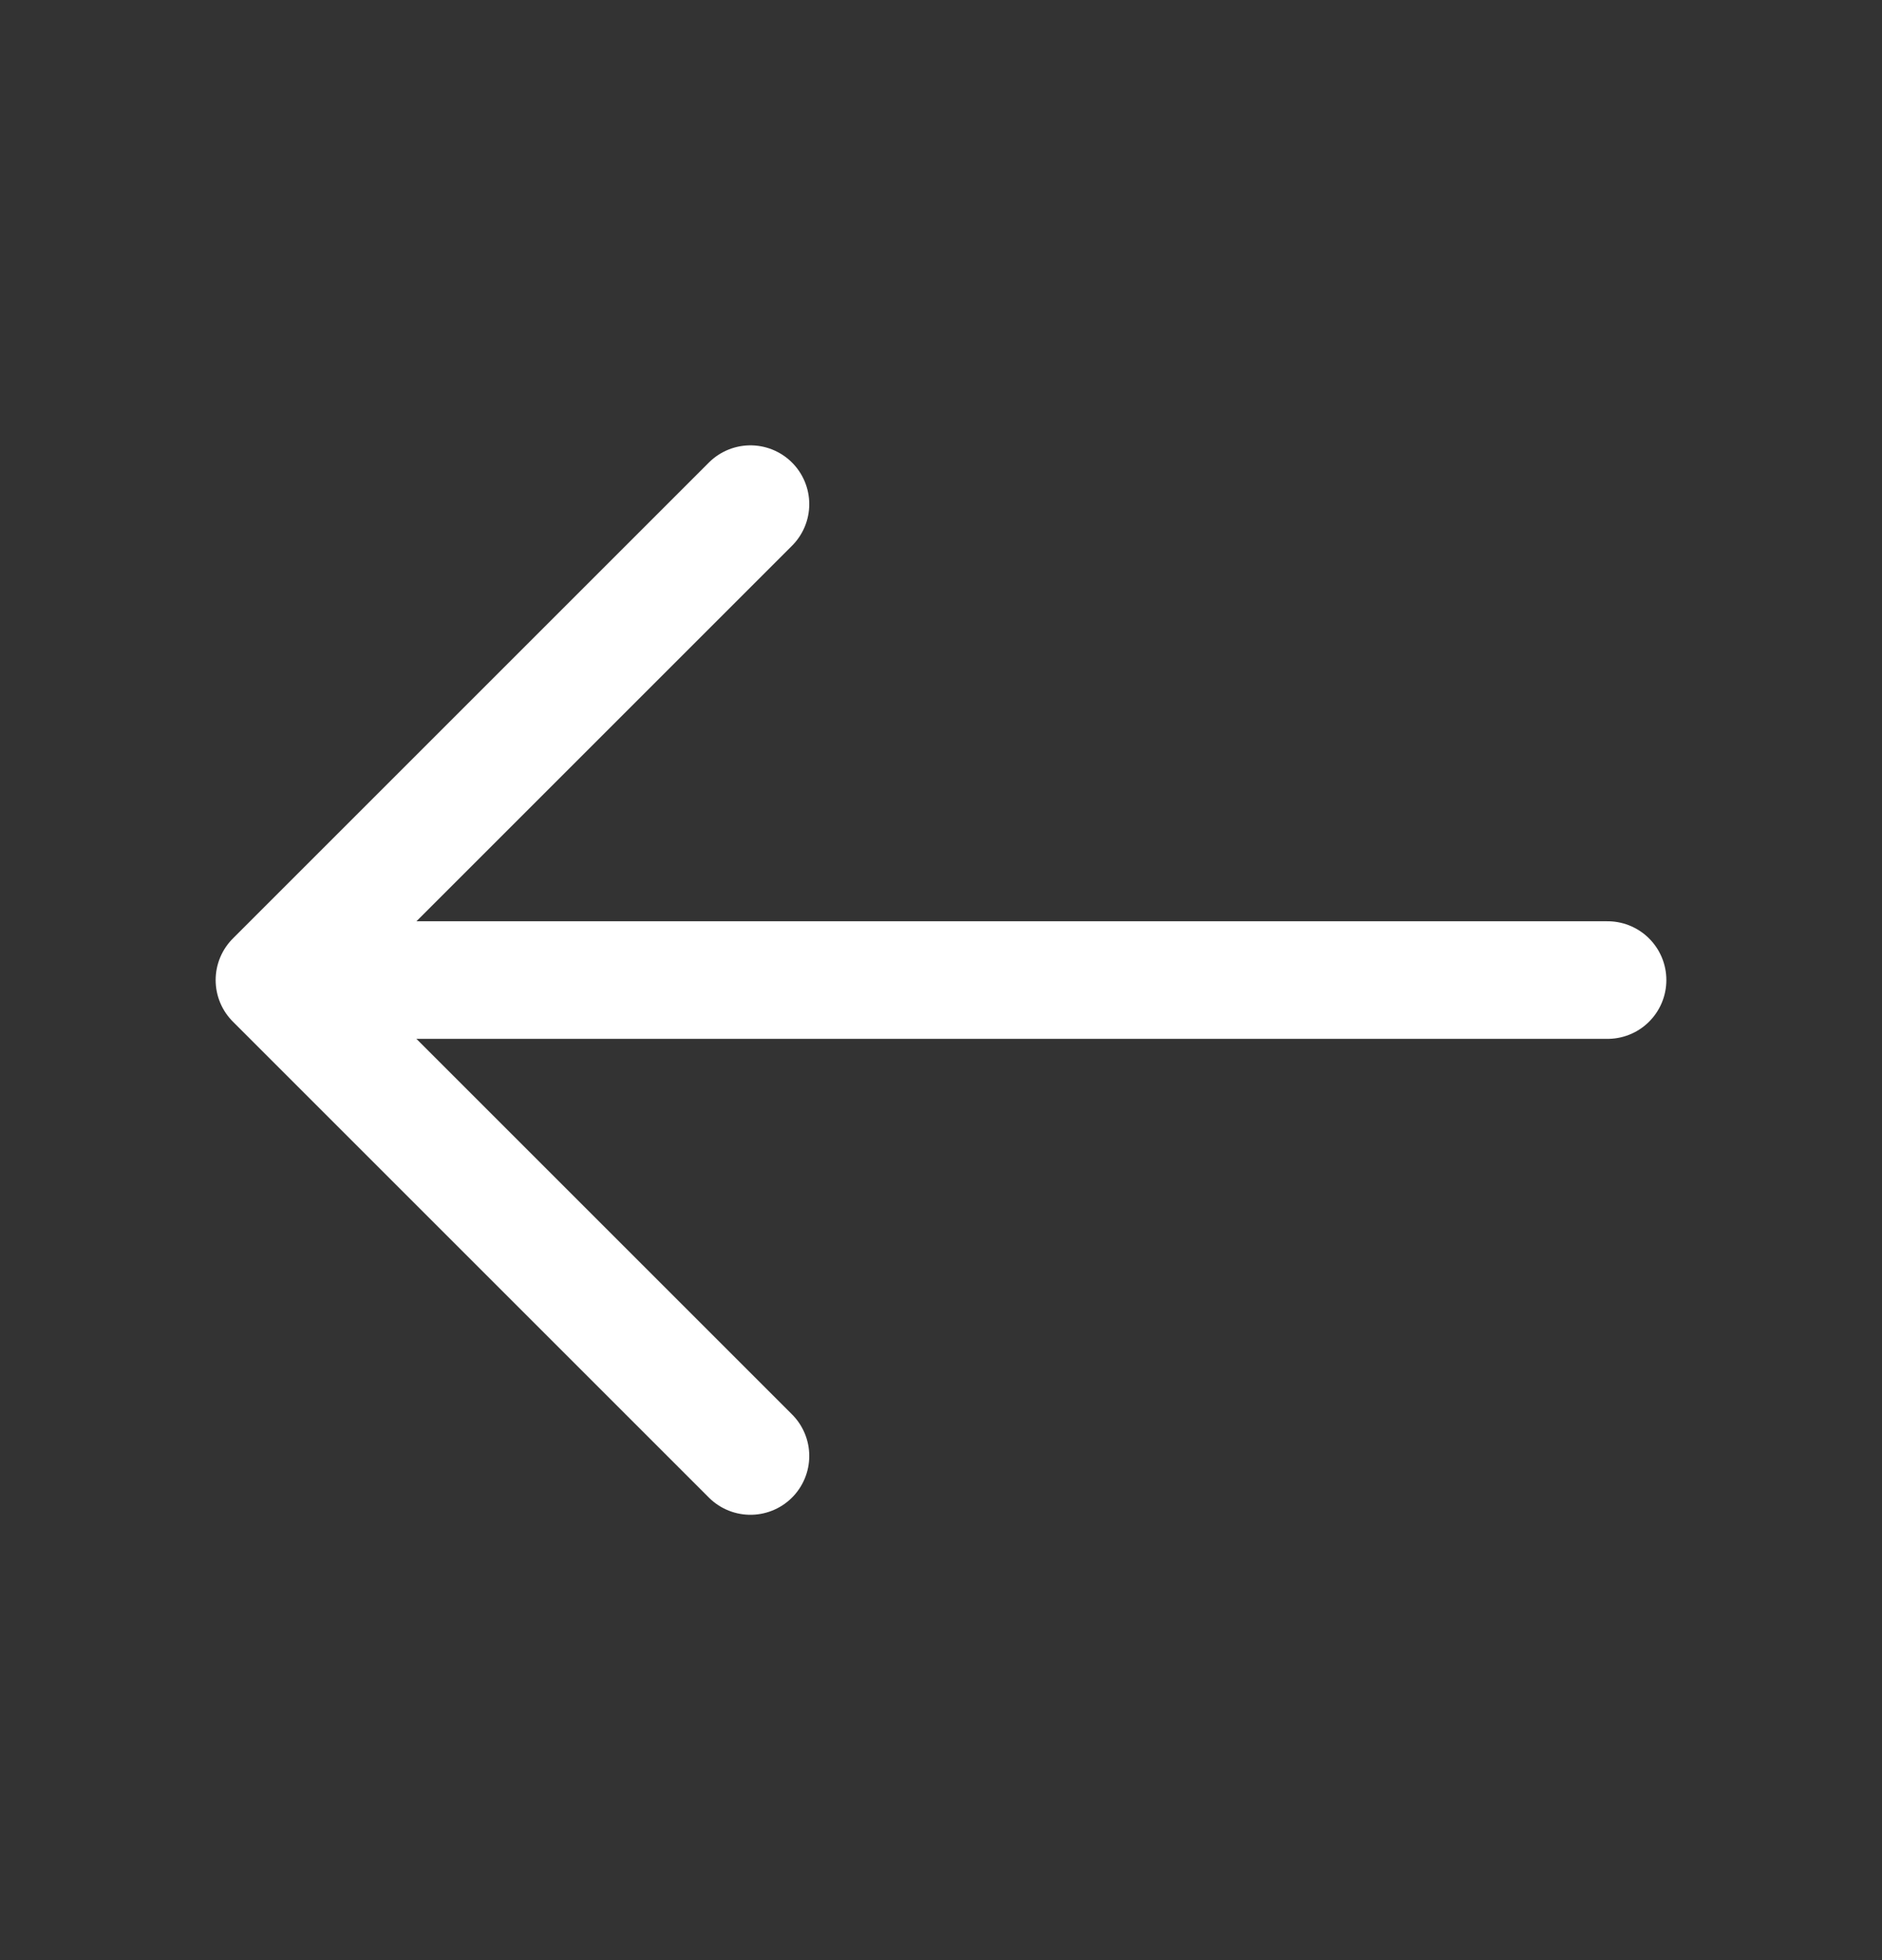
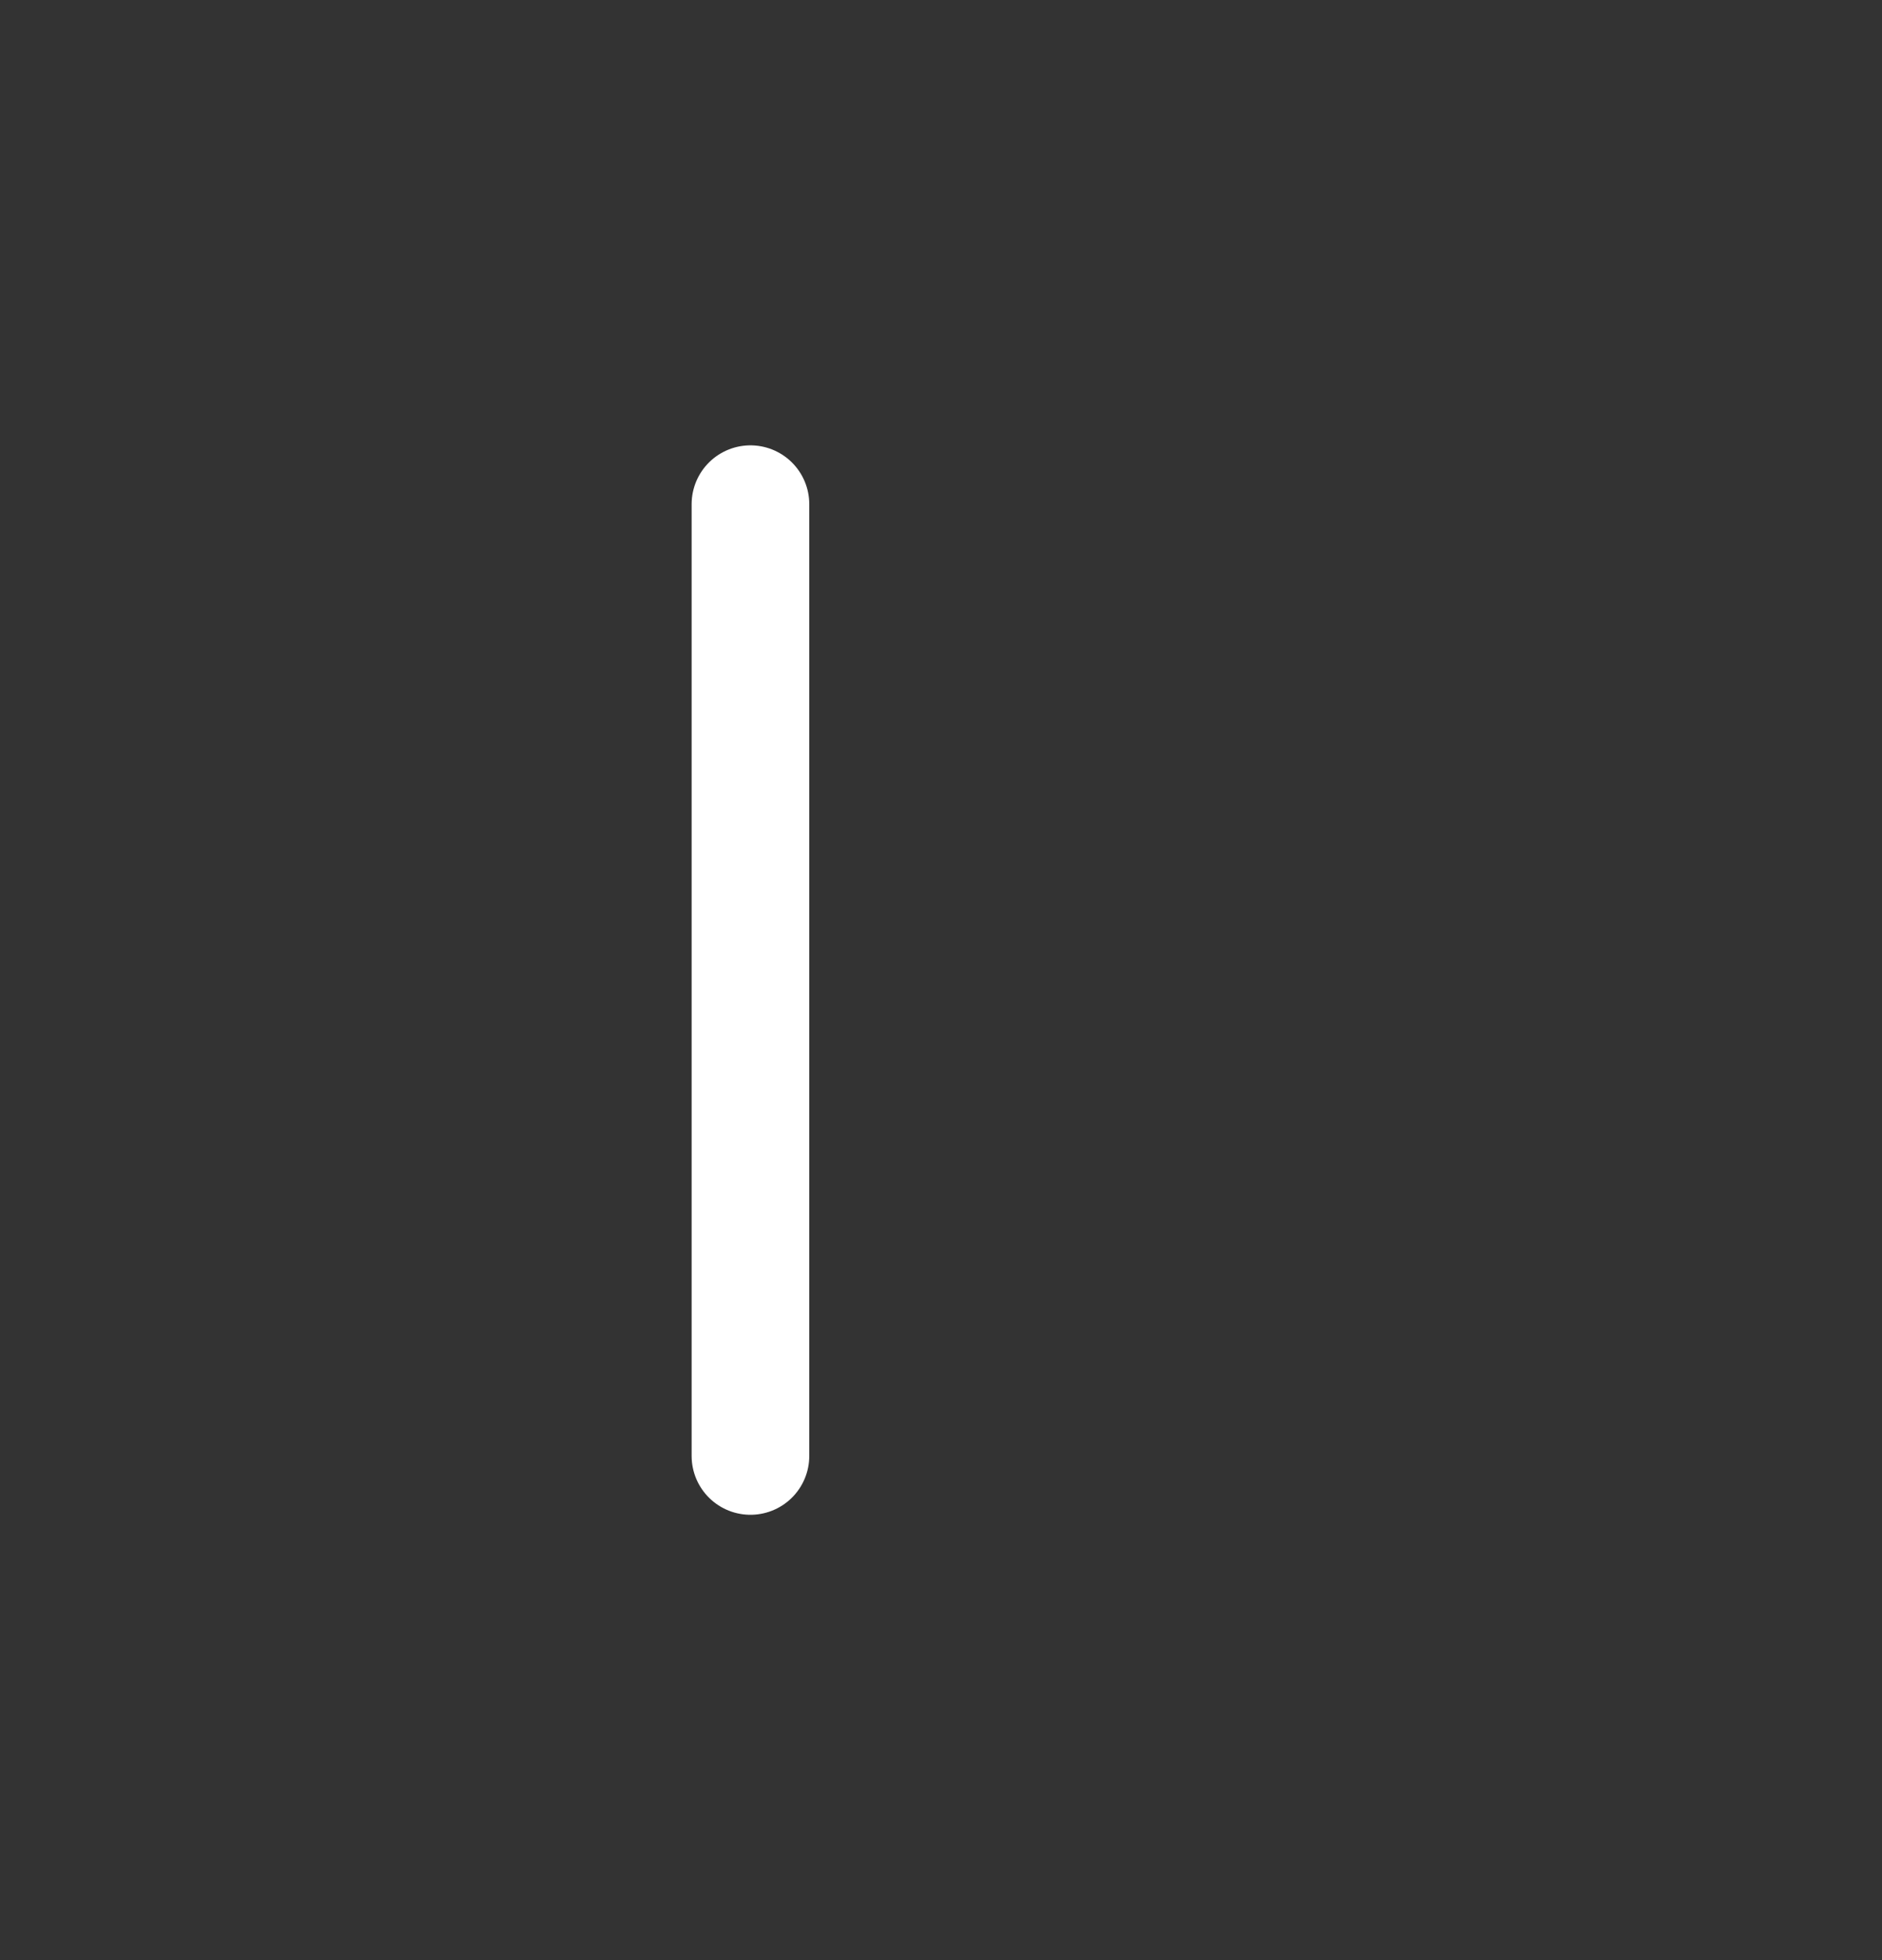
<svg xmlns="http://www.w3.org/2000/svg" width="24" height="25" viewBox="0 0 24 25" fill="none">
  <rect x="0" y="0" width="24" height="25" fill="#333333" stroke="none" />
-   <path d="M9.57 6.43L3.5 12.5L9.57 18.57" stroke="white" stroke-width="1.5" stroke-miterlimit="10" stroke-linecap="round" stroke-linejoin="round" />
-   <path d="M20.5 12.5H3.67" stroke="white" stroke-width="1.5" stroke-miterlimit="10" stroke-linecap="round" stroke-linejoin="round" />
+   <path d="M9.57 6.43L9.57 18.57" stroke="white" stroke-width="1.5" stroke-miterlimit="10" stroke-linecap="round" stroke-linejoin="round" />
</svg>